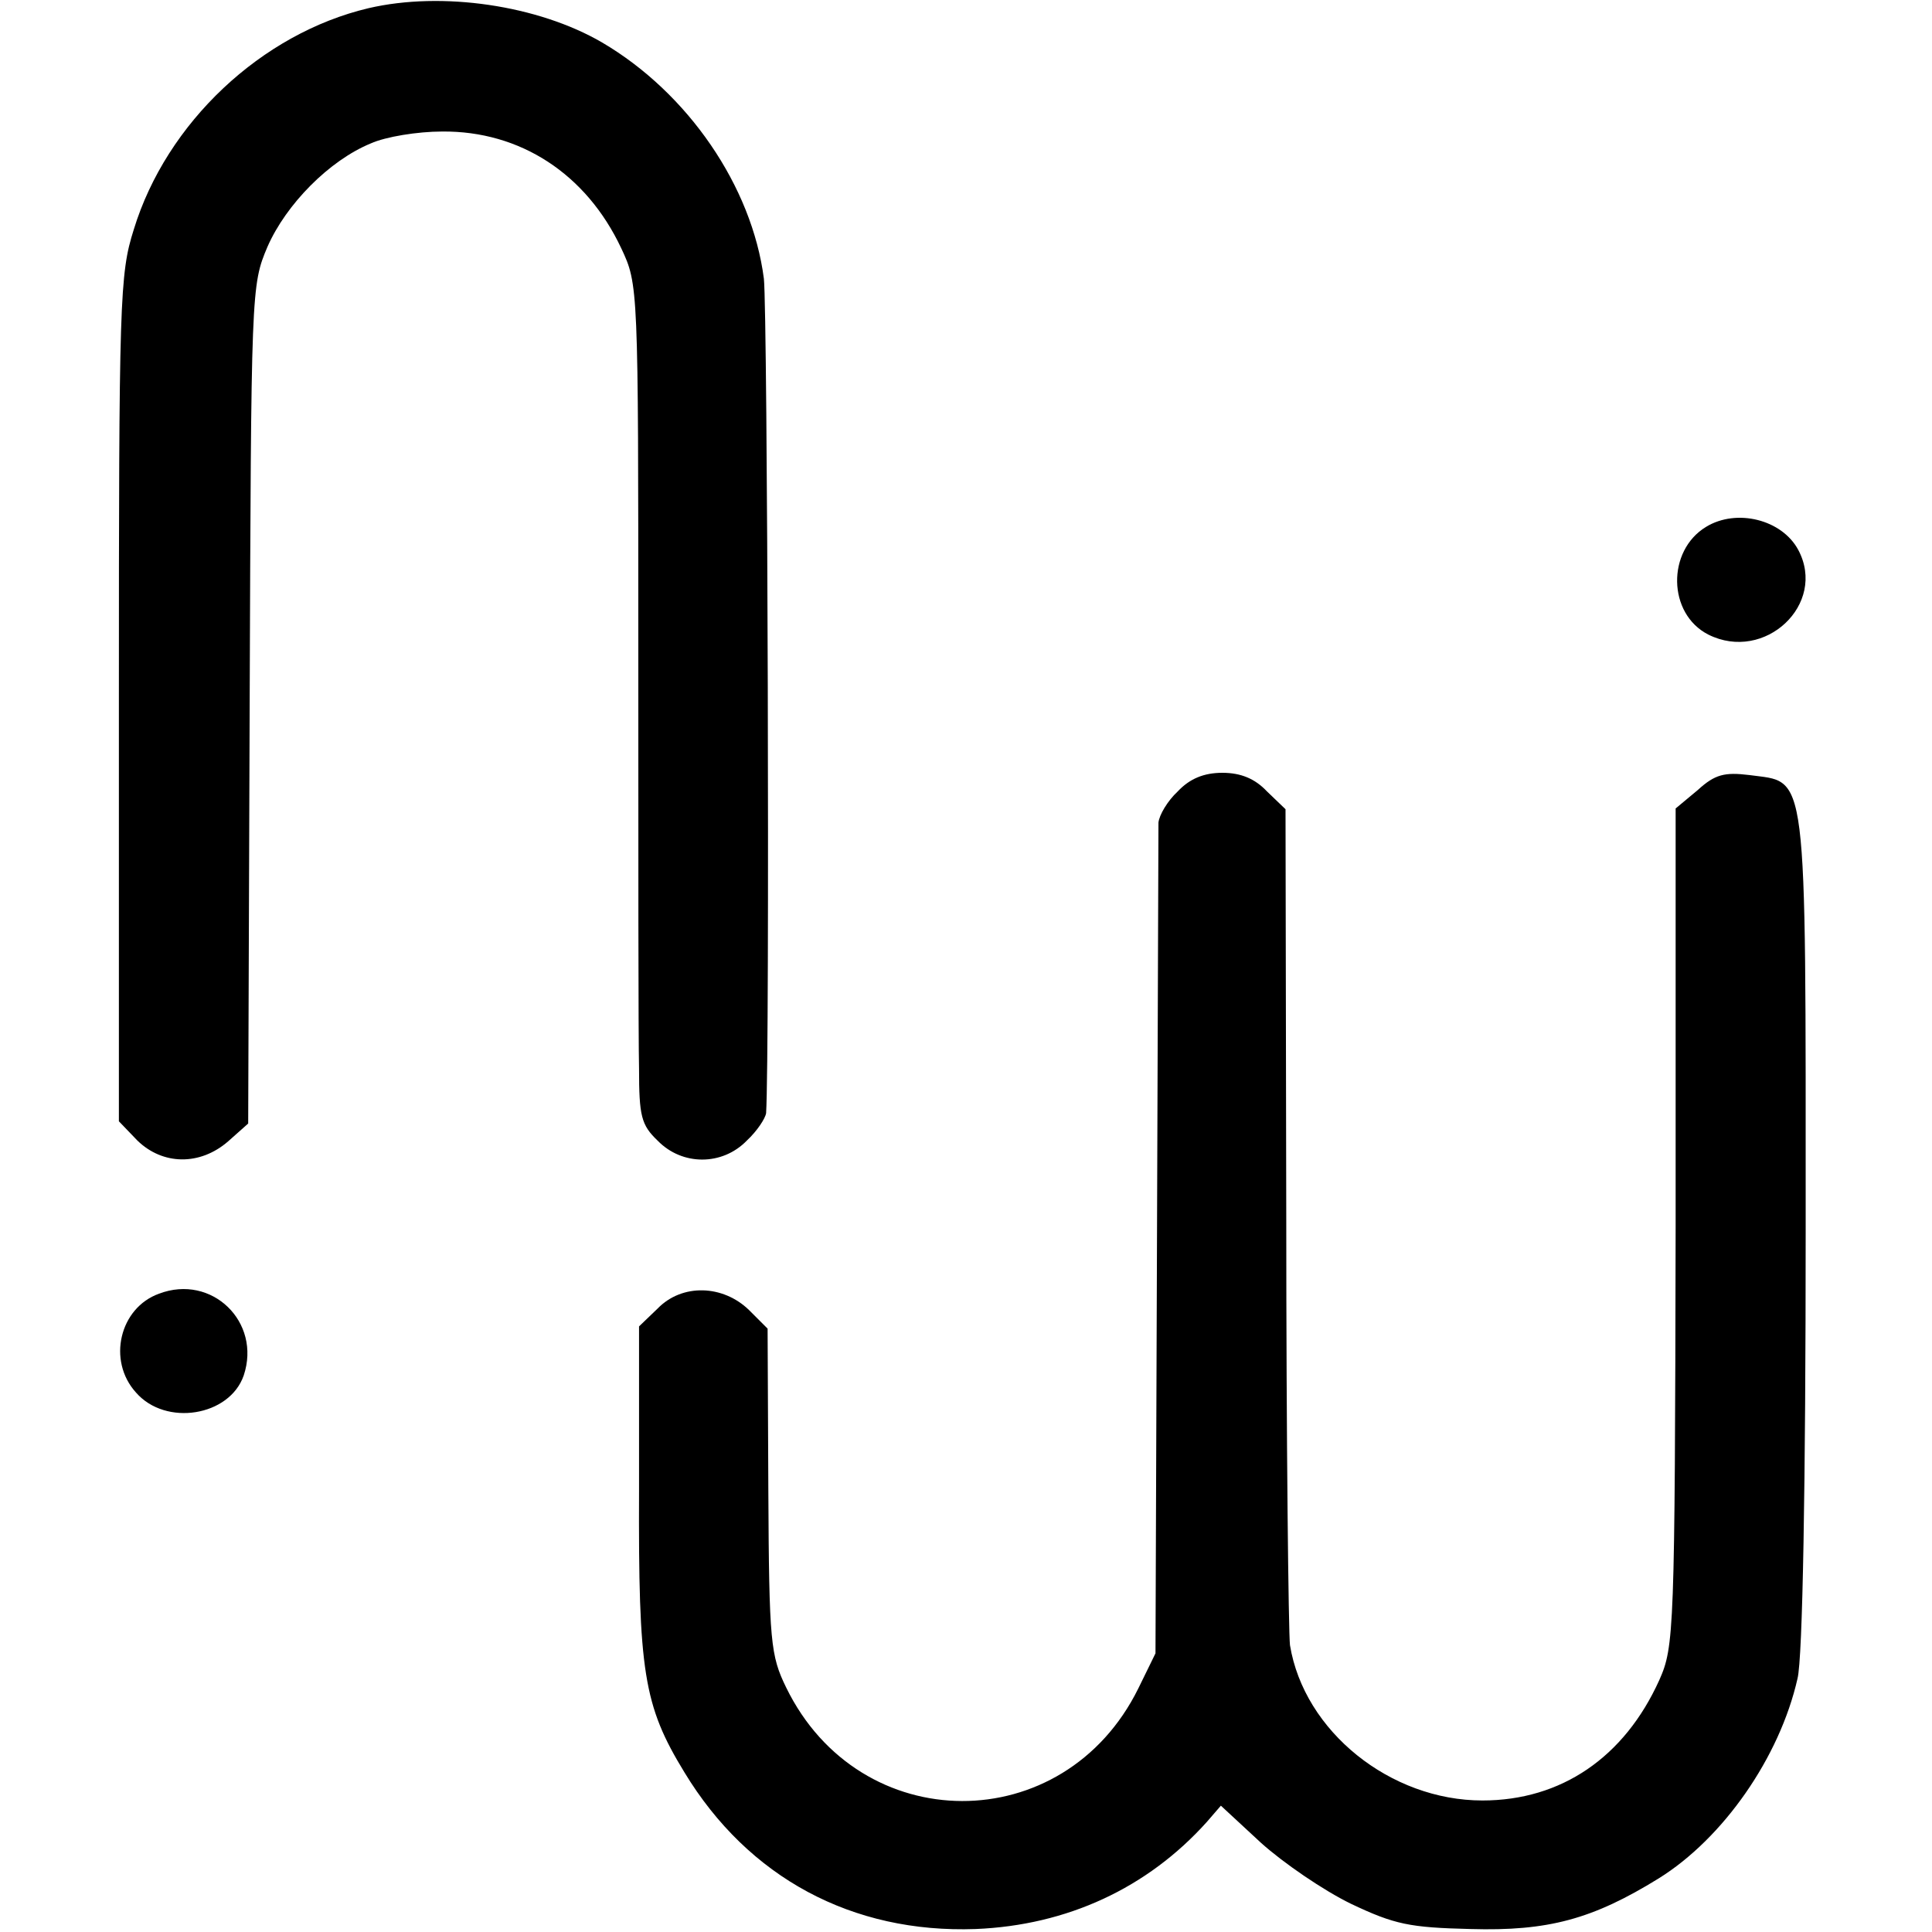
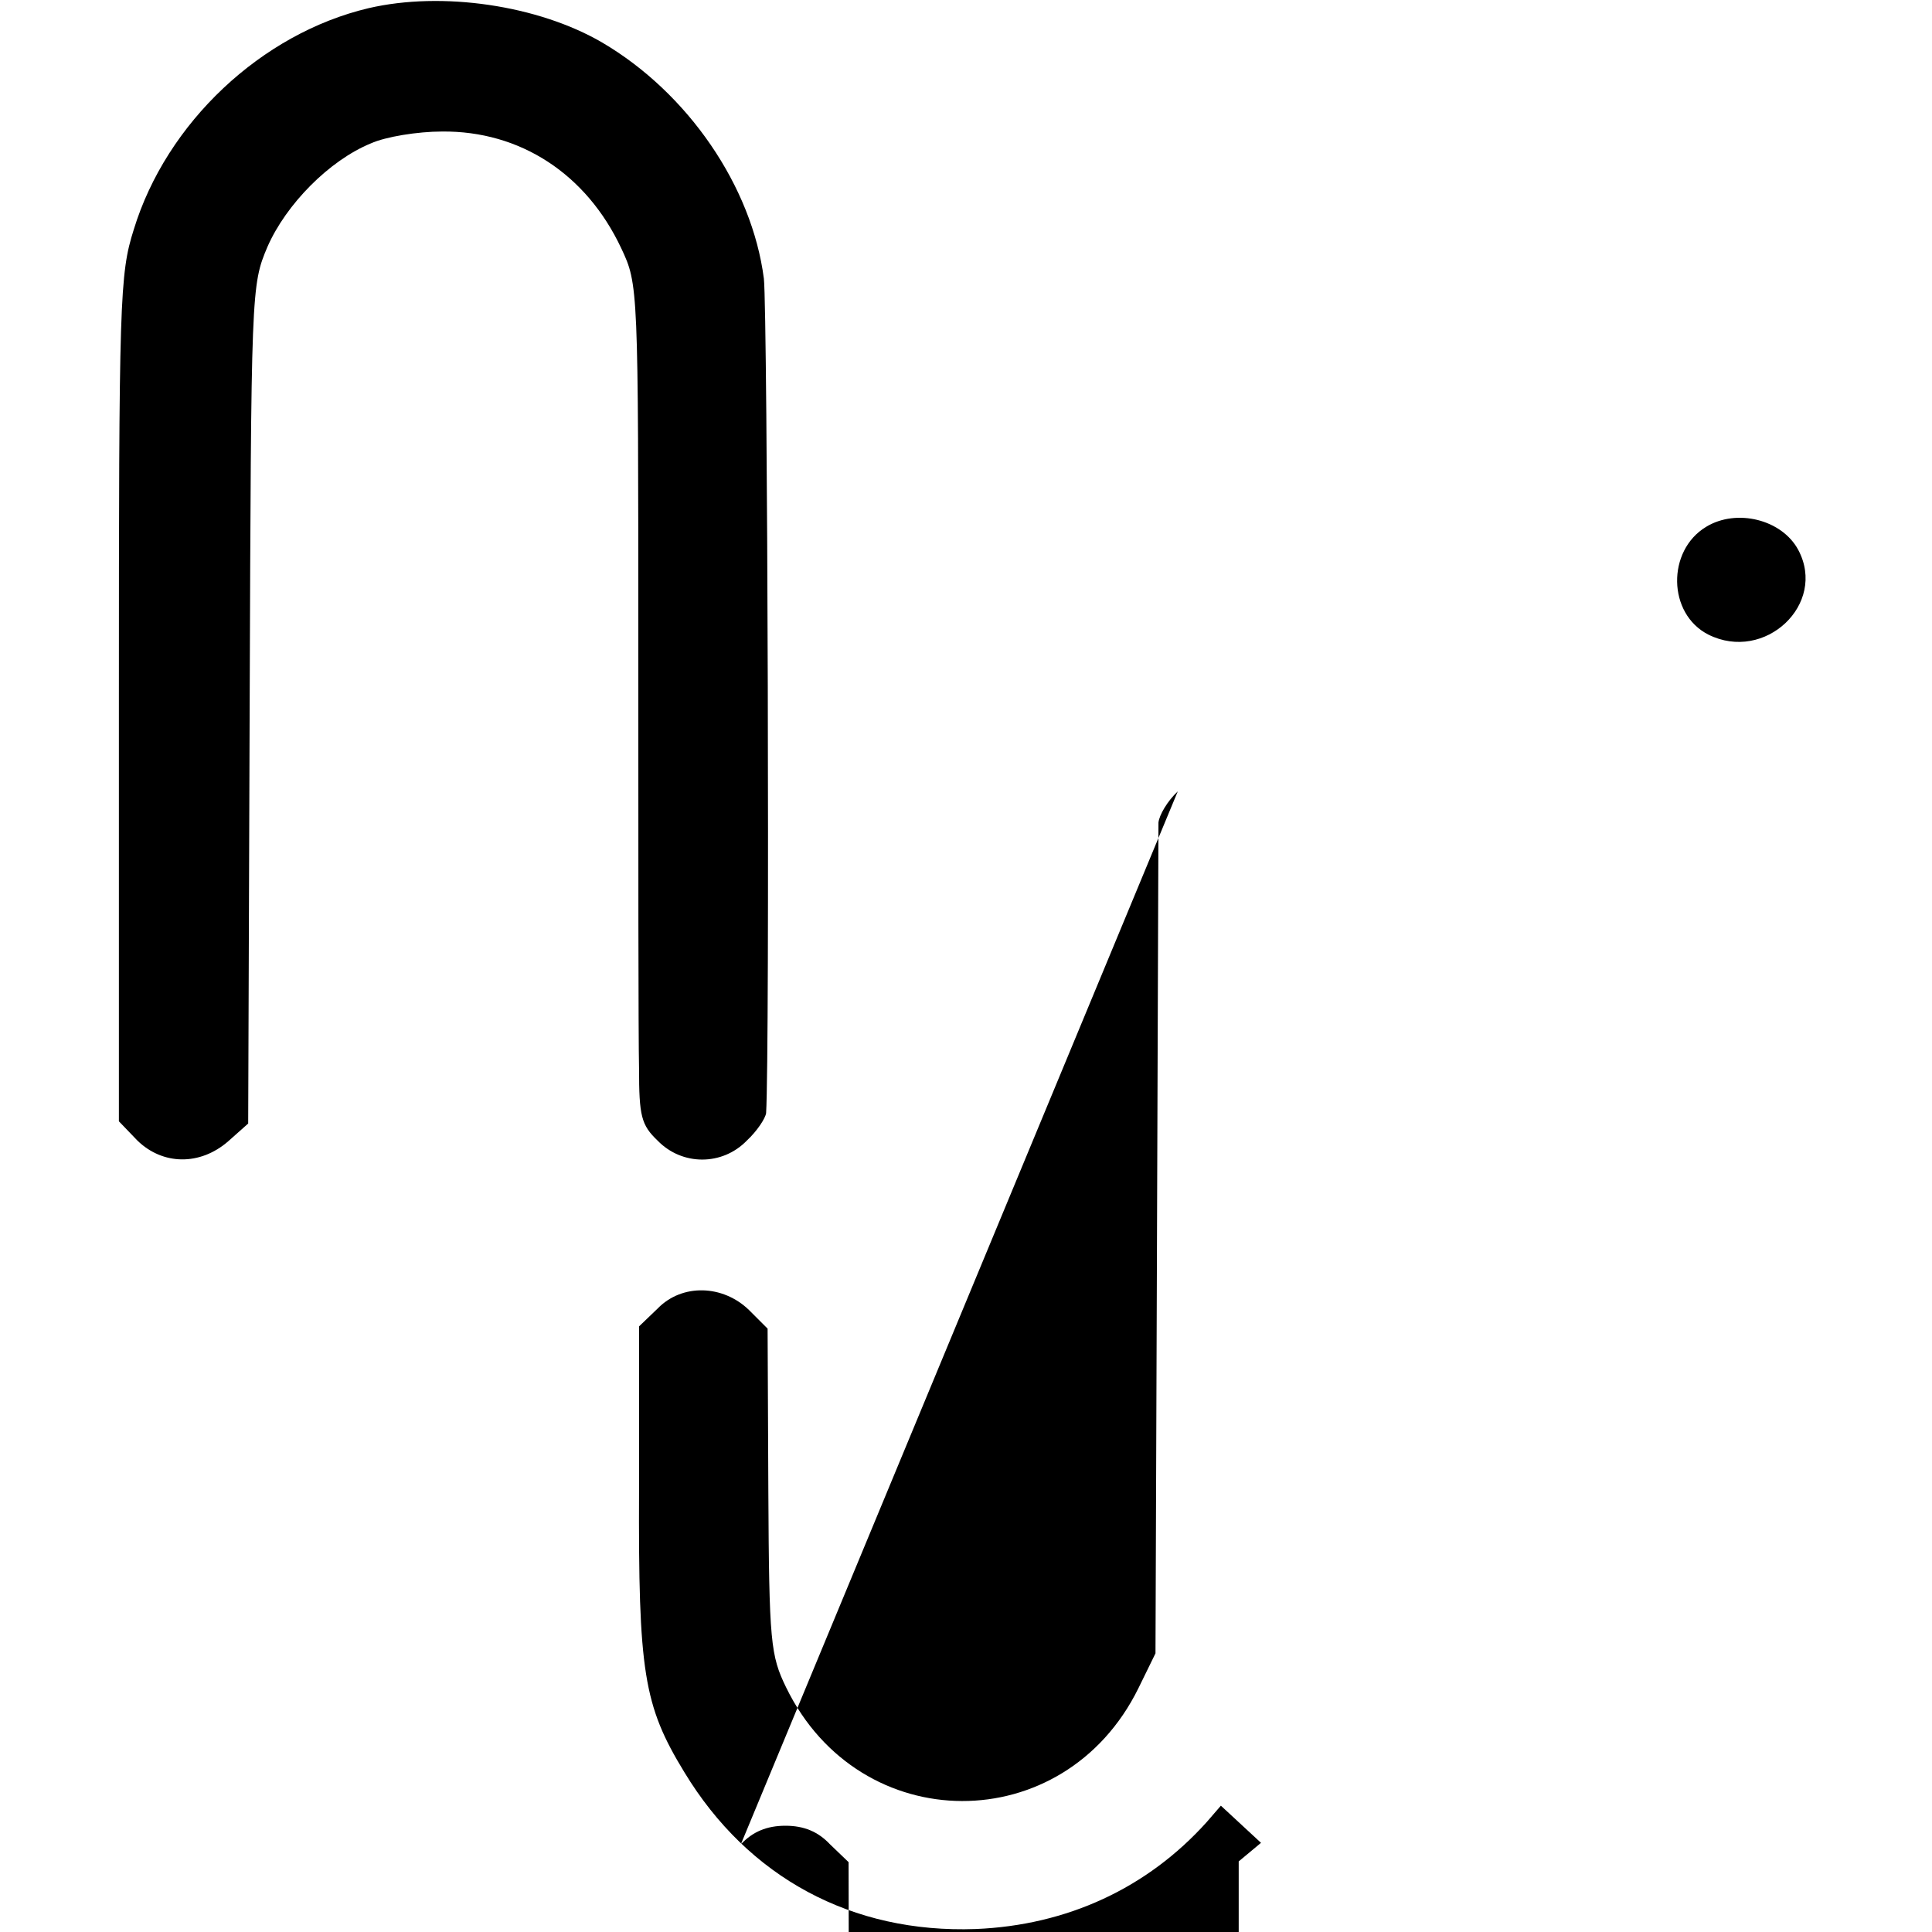
<svg xmlns="http://www.w3.org/2000/svg" version="1.0" width="260pt" height="260pt" viewBox="0 0 260 260" preserveAspectRatio="xMidYMid meet">
  <g transform="translate(0,260) scale(0.1,-0.1)" fill="#000000" stroke="none">
    <path d="M496 2589 c-144 -34 -272 -154 -316 -298 -19 -60 -20 -94 -20 -632 l0 -568 25 -26 c34 -33 84 -34 122 -1 l27 24 2 564 c2 560 2 564 24 616 25 57 83 116 139 139 20 9 63 16 96 16 105 1 194 -57 241 -157 23 -49 23 -50 23 -540 0 -270 0 -524 1 -564 0 -64 3 -76 25 -97 33 -34 87 -34 120 0 14 13 25 30 26 37 5 82 2 1078 -3 1123 -16 124 -102 250 -218 318 -86 50 -215 69 -314 46z" />
    <path d="M2296 1891 c-53 -32 -52 -117 3 -145 76 -38 160 41 121 114 -22 41 -83 56 -124 31z" />
-     <path d="M1585 1535 c-14 -13 -25 -32 -26 -42 0 -10 -1 -265 -2 -568 l-2 -550 -23 -47 c-100 -203 -375 -202 -474 1 -21 43 -23 61 -24 264 l-1 219 -25 25 c-35 34 -90 36 -123 2 l-25 -24 0 -220 c-1 -245 6 -290 61 -380 86 -142 226 -217 392 -211 123 5 231 55 311 144 l19 22 54 -50 c30 -27 84 -64 121 -82 59 -28 79 -32 161 -34 104 -3 164 13 253 68 87 54 163 163 187 269 7 27 11 262 11 604 0 632 3 601 -76 612 -33 4 -46 1 -69 -20 l-30 -25 0 -563 c-1 -546 -2 -565 -22 -610 -47 -104 -132 -162 -238 -162 -124 0 -240 93 -259 209 -2 16 -5 276 -5 577 l-1 548 -25 24 c-16 17 -35 25 -60 25 -25 0 -44 -8 -60 -25z" />
-     <path d="M214 859 c-53 -19 -70 -90 -31 -133 40 -46 126 -32 145 23 24 72 -43 137 -114 110z" />
+     <path d="M1585 1535 c-14 -13 -25 -32 -26 -42 0 -10 -1 -265 -2 -568 l-2 -550 -23 -47 c-100 -203 -375 -202 -474 1 -21 43 -23 61 -24 264 l-1 219 -25 25 c-35 34 -90 36 -123 2 l-25 -24 0 -220 c-1 -245 6 -290 61 -380 86 -142 226 -217 392 -211 123 5 231 55 311 144 l19 22 54 -50 l-30 -25 0 -563 c-1 -546 -2 -565 -22 -610 -47 -104 -132 -162 -238 -162 -124 0 -240 93 -259 209 -2 16 -5 276 -5 577 l-1 548 -25 24 c-16 17 -35 25 -60 25 -25 0 -44 -8 -60 -25z" />
  </g>
</svg>